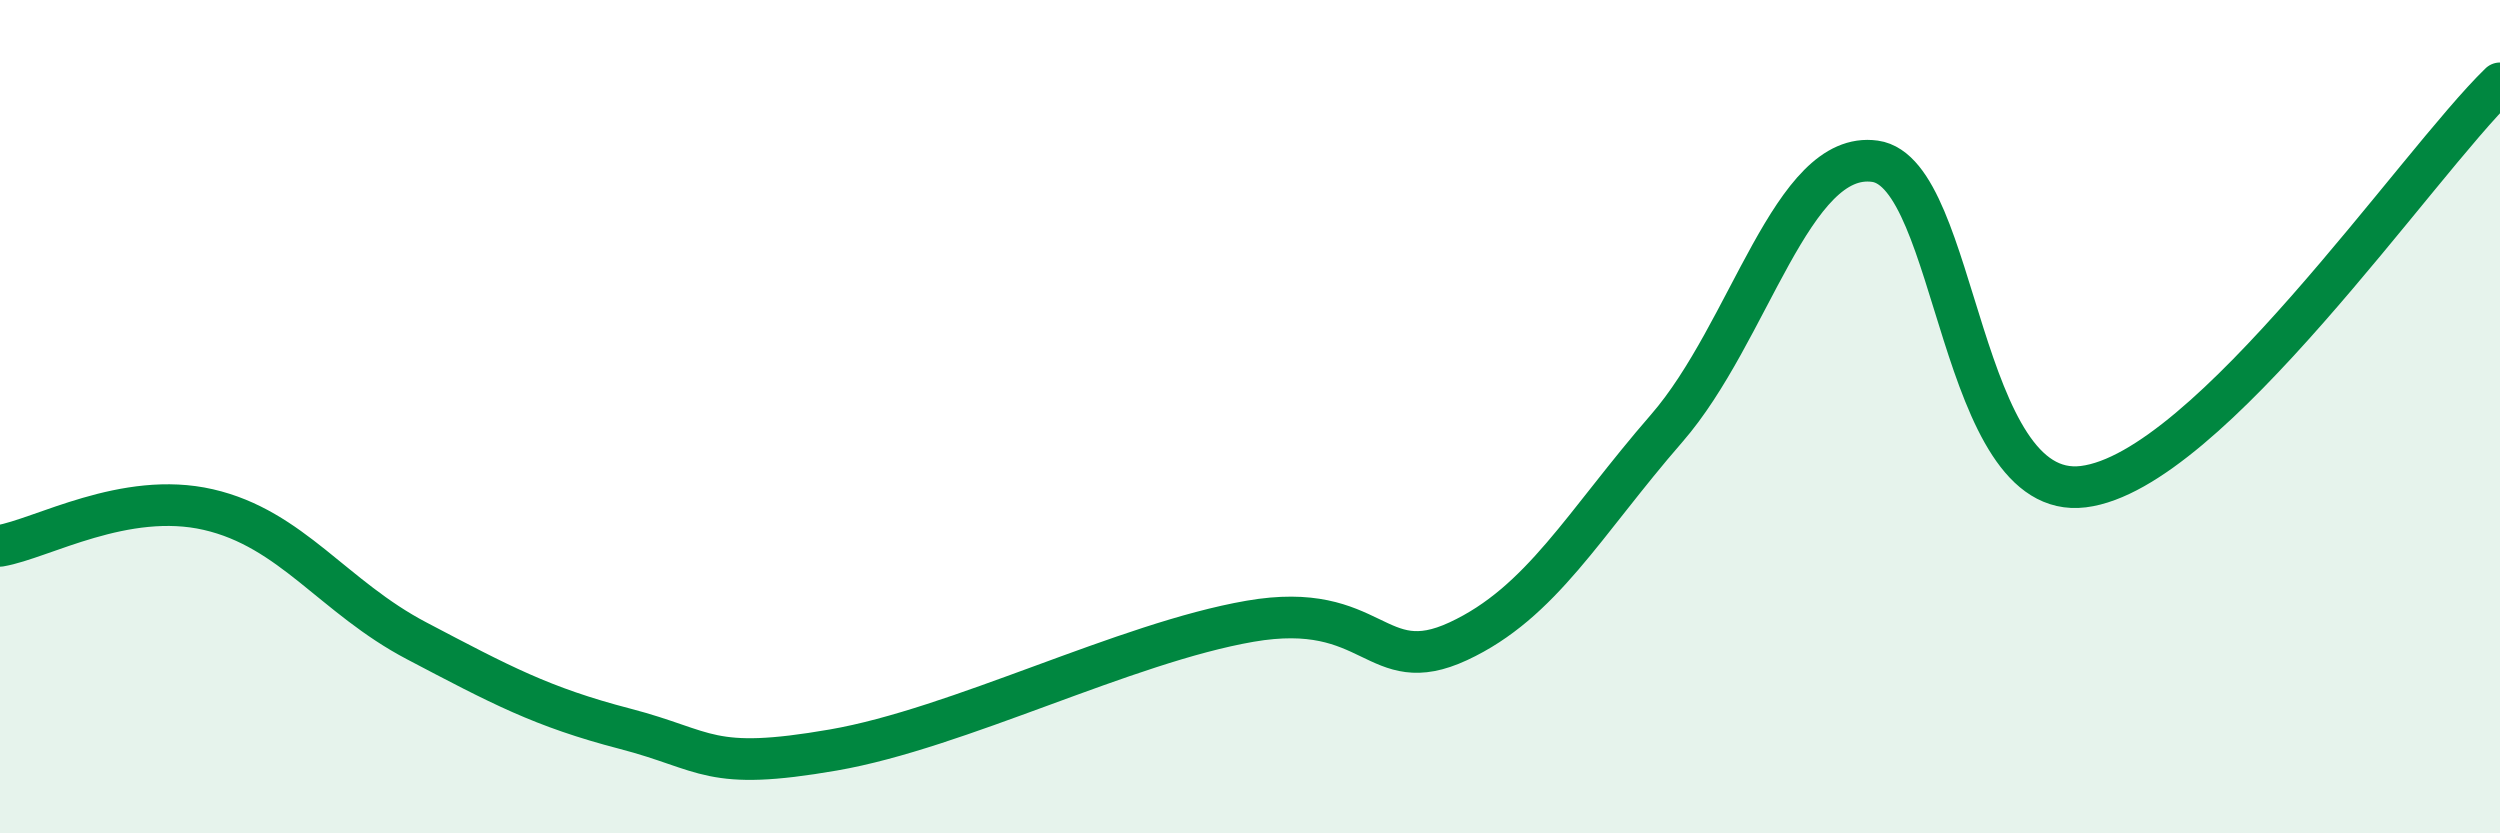
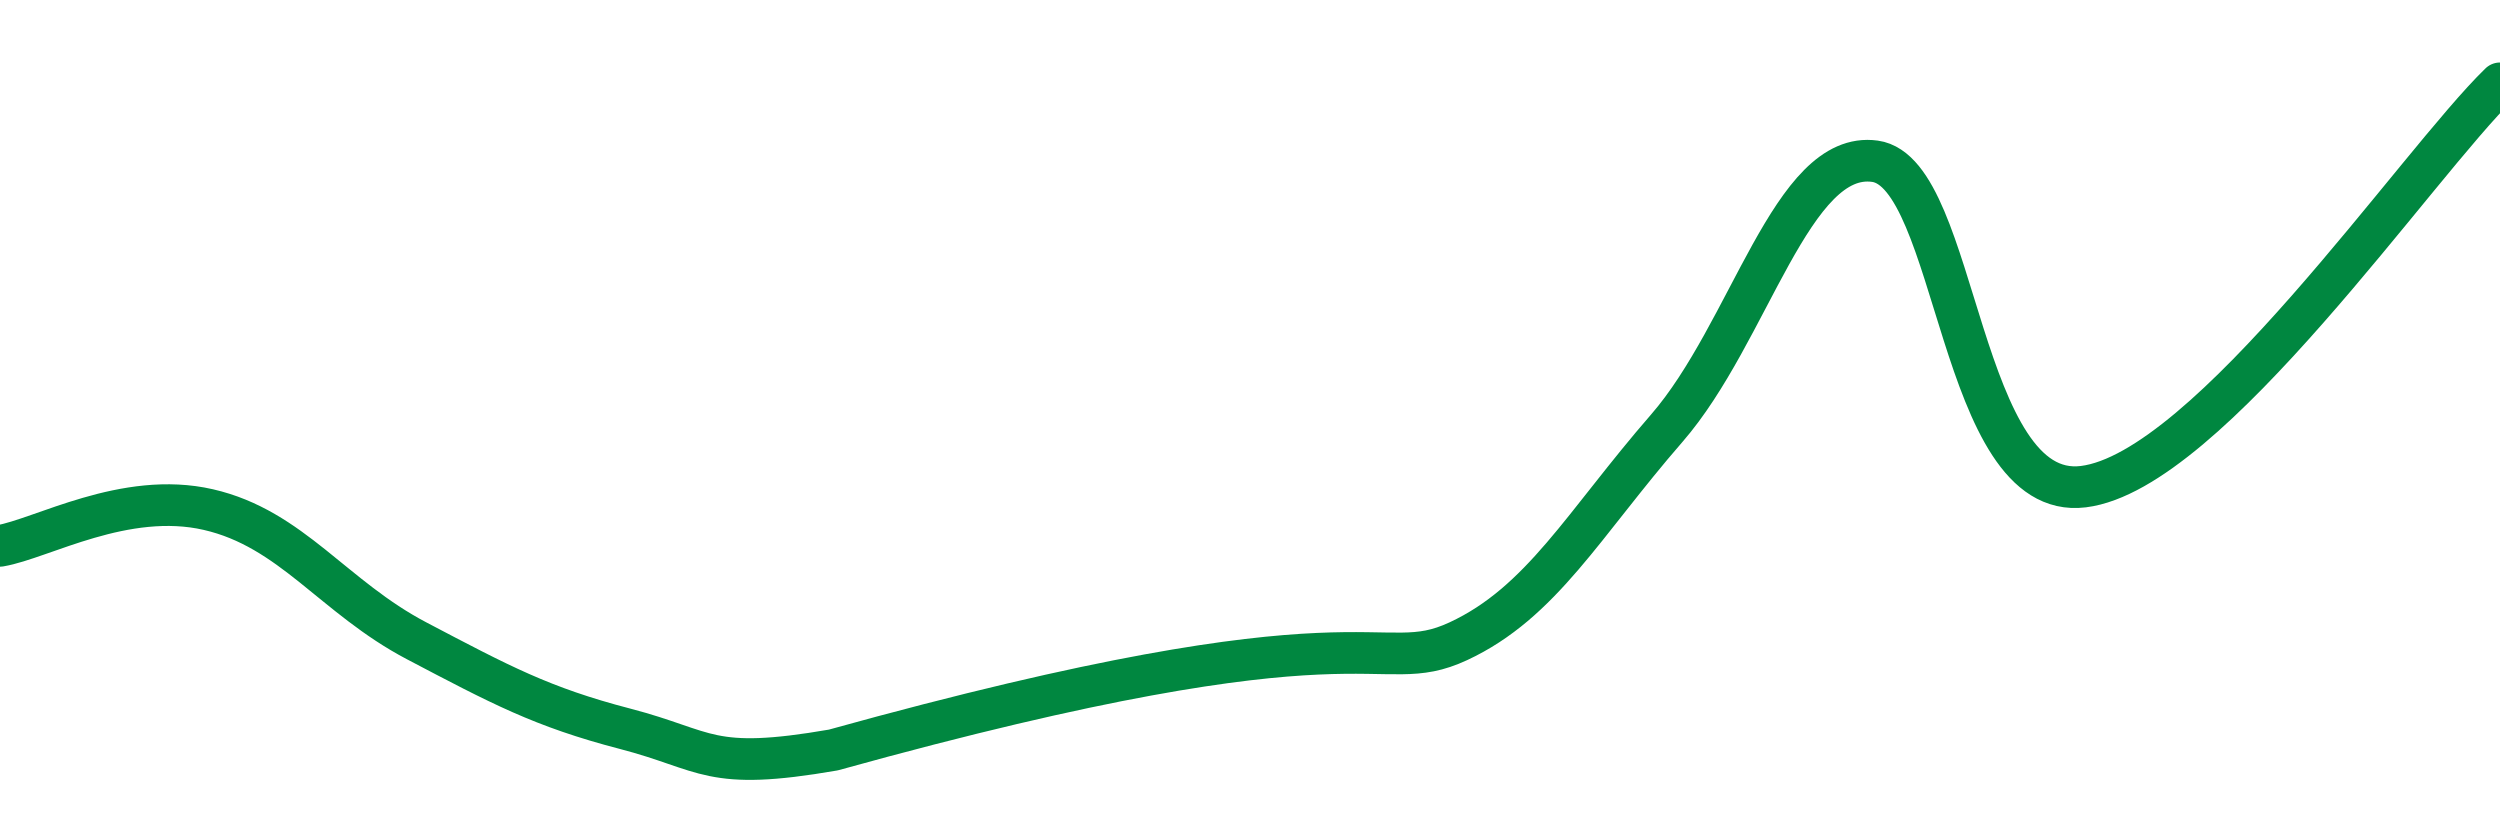
<svg xmlns="http://www.w3.org/2000/svg" width="60" height="20" viewBox="0 0 60 20">
-   <path d="M 0,13.1 C 1,12.93 3,11.77 5,12.23 C 7,12.69 8,14.33 10,15.38 C 12,16.43 13,16.97 15,17.49 C 17,18.01 17,18.52 20,18 C 23,17.48 27,15.43 30,14.91 C 33,14.39 33,16.32 35,15.39 C 37,14.46 38,12.58 40,10.28 C 42,7.98 43,3.59 45,3.87 C 47,4.15 47,12.05 50,11.68 C 53,11.31 58,3.94 60,2L60 20L0 20Z" fill="#008740" opacity="0.1" stroke-linecap="round" stroke-linejoin="round" />
-   <path d="M 0,13.1 C 1,12.93 3,11.77 5,12.23 C 7,12.69 8,14.33 10,15.38 C 12,16.43 13,16.97 15,17.49 C 17,18.01 17,18.52 20,18 C 23,17.48 27,15.43 30,14.91 C 33,14.39 33,16.32 35,15.39 C 37,14.46 38,12.58 40,10.28 C 42,7.98 43,3.59 45,3.87 C 47,4.15 47,12.05 50,11.68 C 53,11.31 58,3.94 60,2" stroke="#008740" stroke-width="1" fill="none" stroke-linecap="round" stroke-linejoin="round" />
+   <path d="M 0,13.1 C 1,12.93 3,11.77 5,12.23 C 7,12.69 8,14.33 10,15.38 C 12,16.43 13,16.97 15,17.49 C 17,18.01 17,18.52 20,18 C 33,14.39 33,16.32 35,15.39 C 37,14.46 38,12.58 40,10.28 C 42,7.98 43,3.59 45,3.87 C 47,4.15 47,12.05 50,11.68 C 53,11.31 58,3.94 60,2" stroke="#008740" stroke-width="1" fill="none" stroke-linecap="round" stroke-linejoin="round" />
</svg>